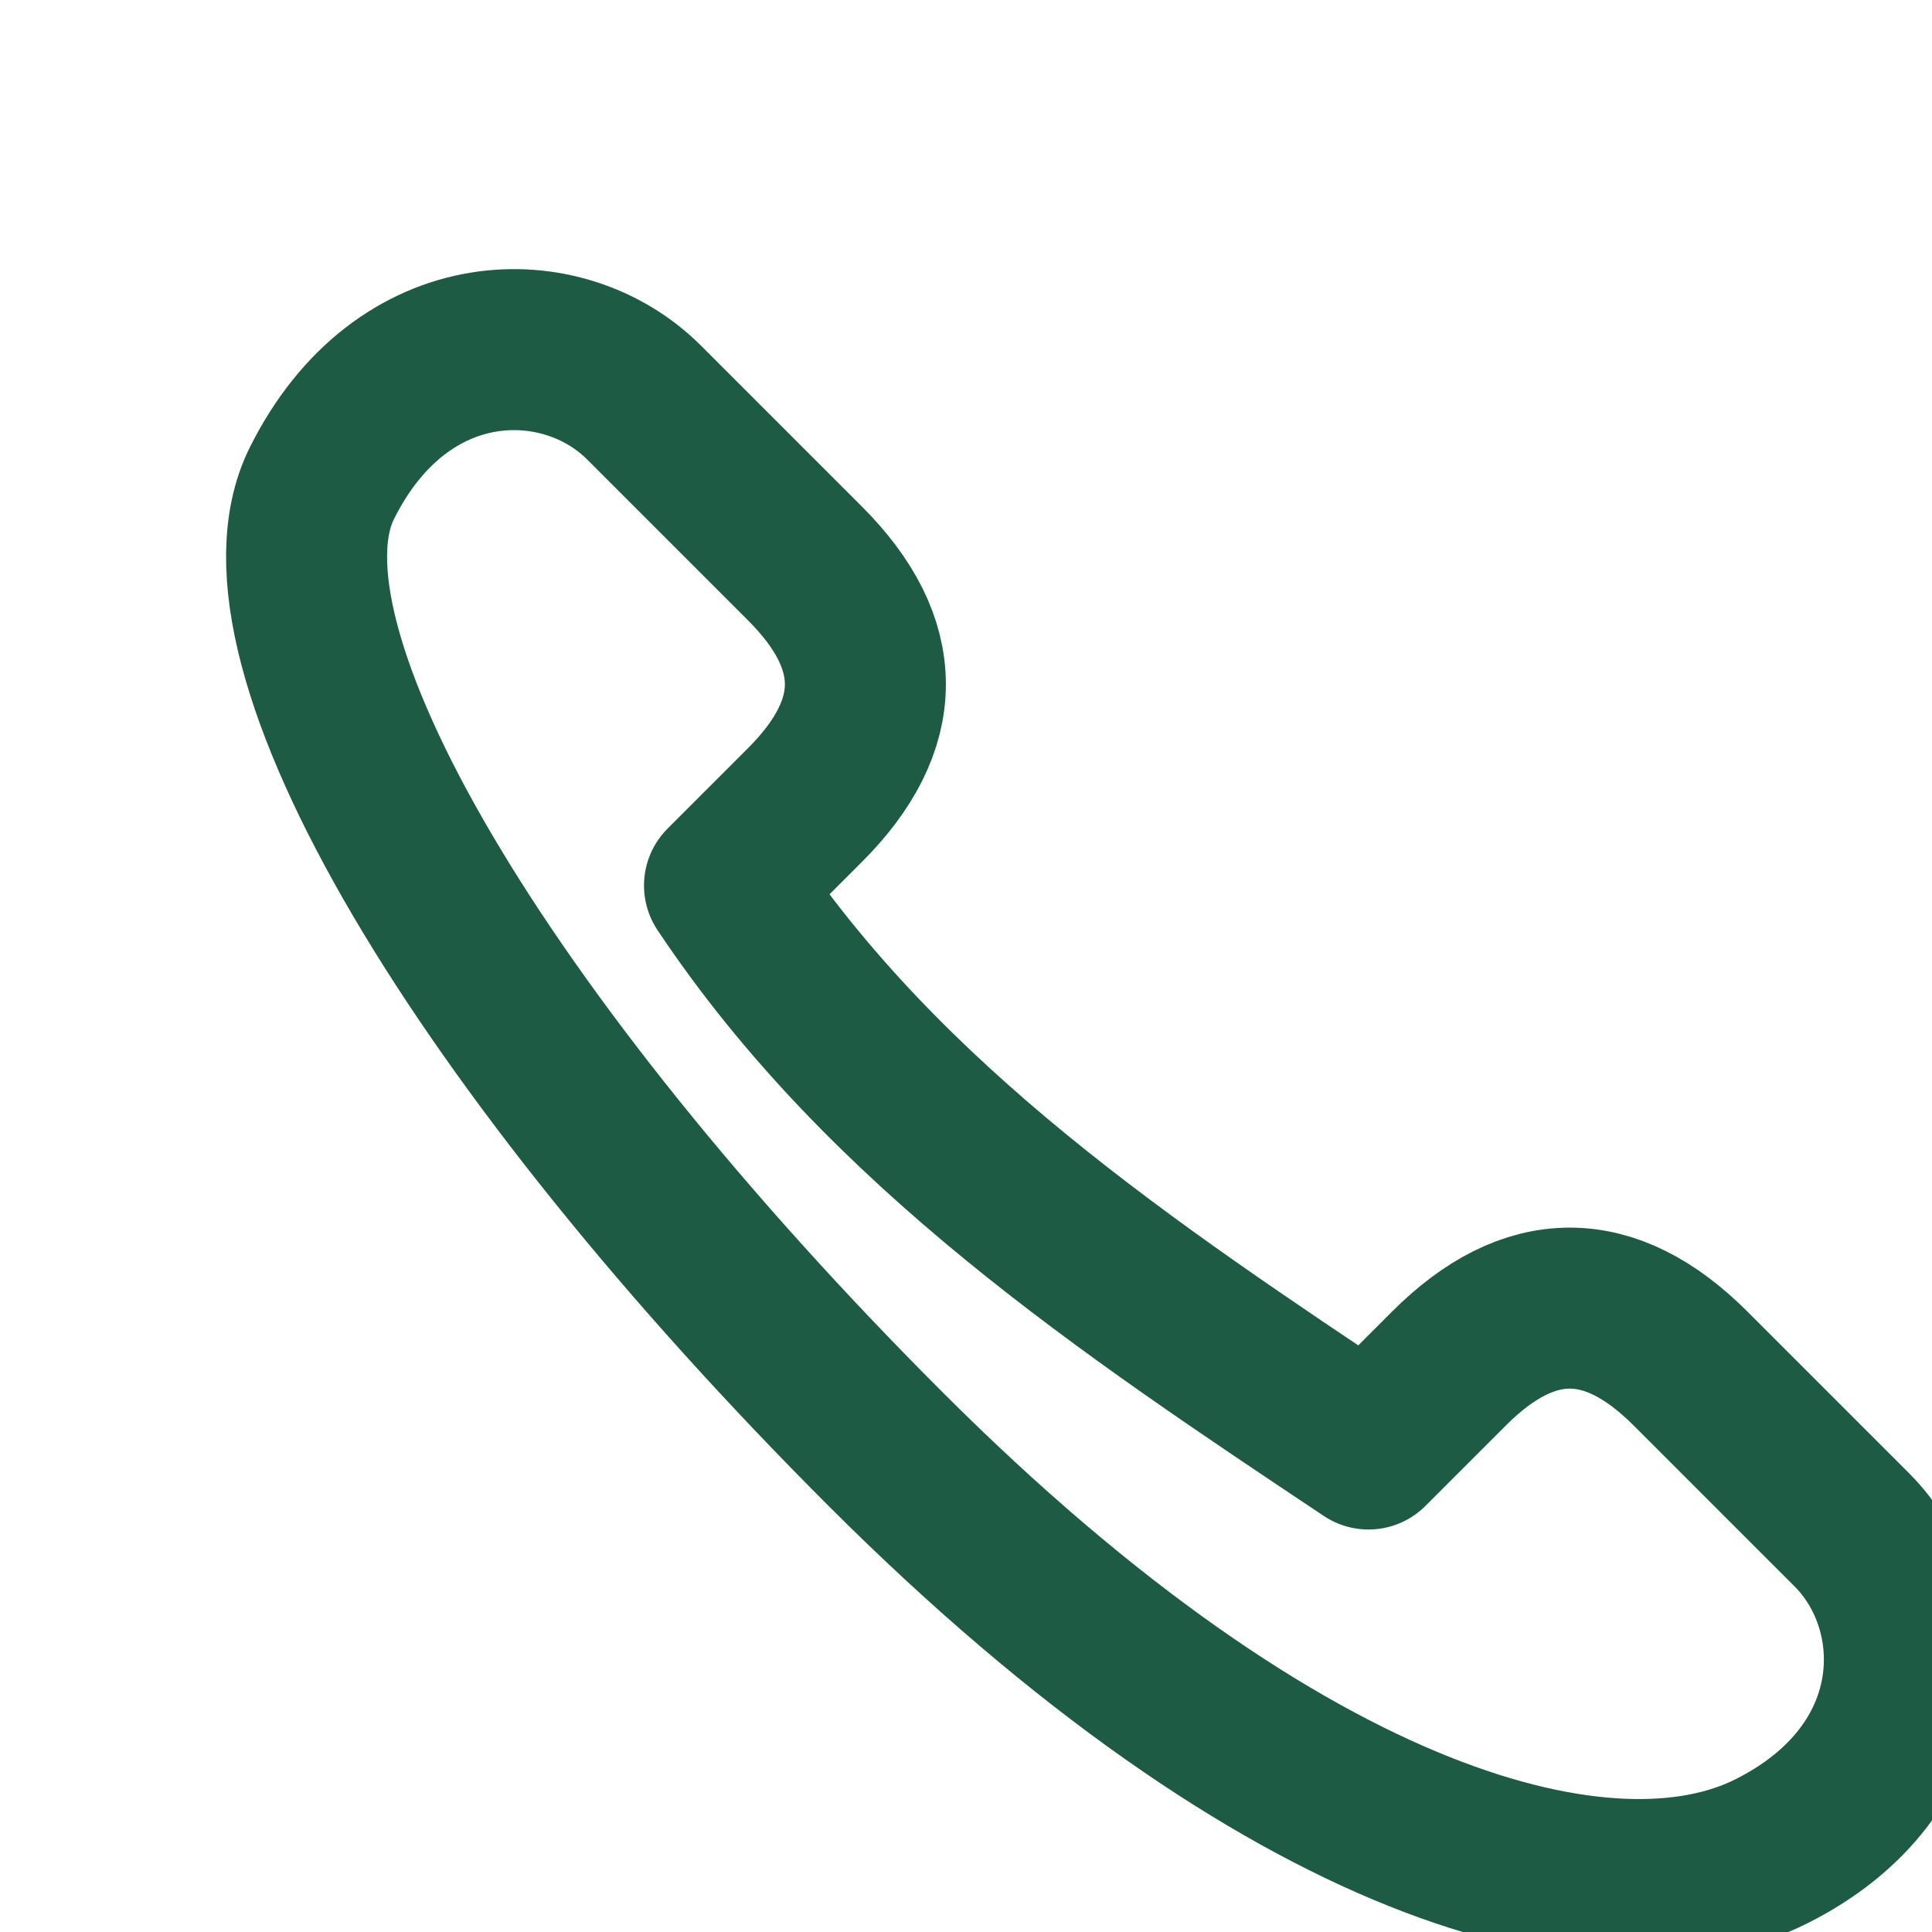
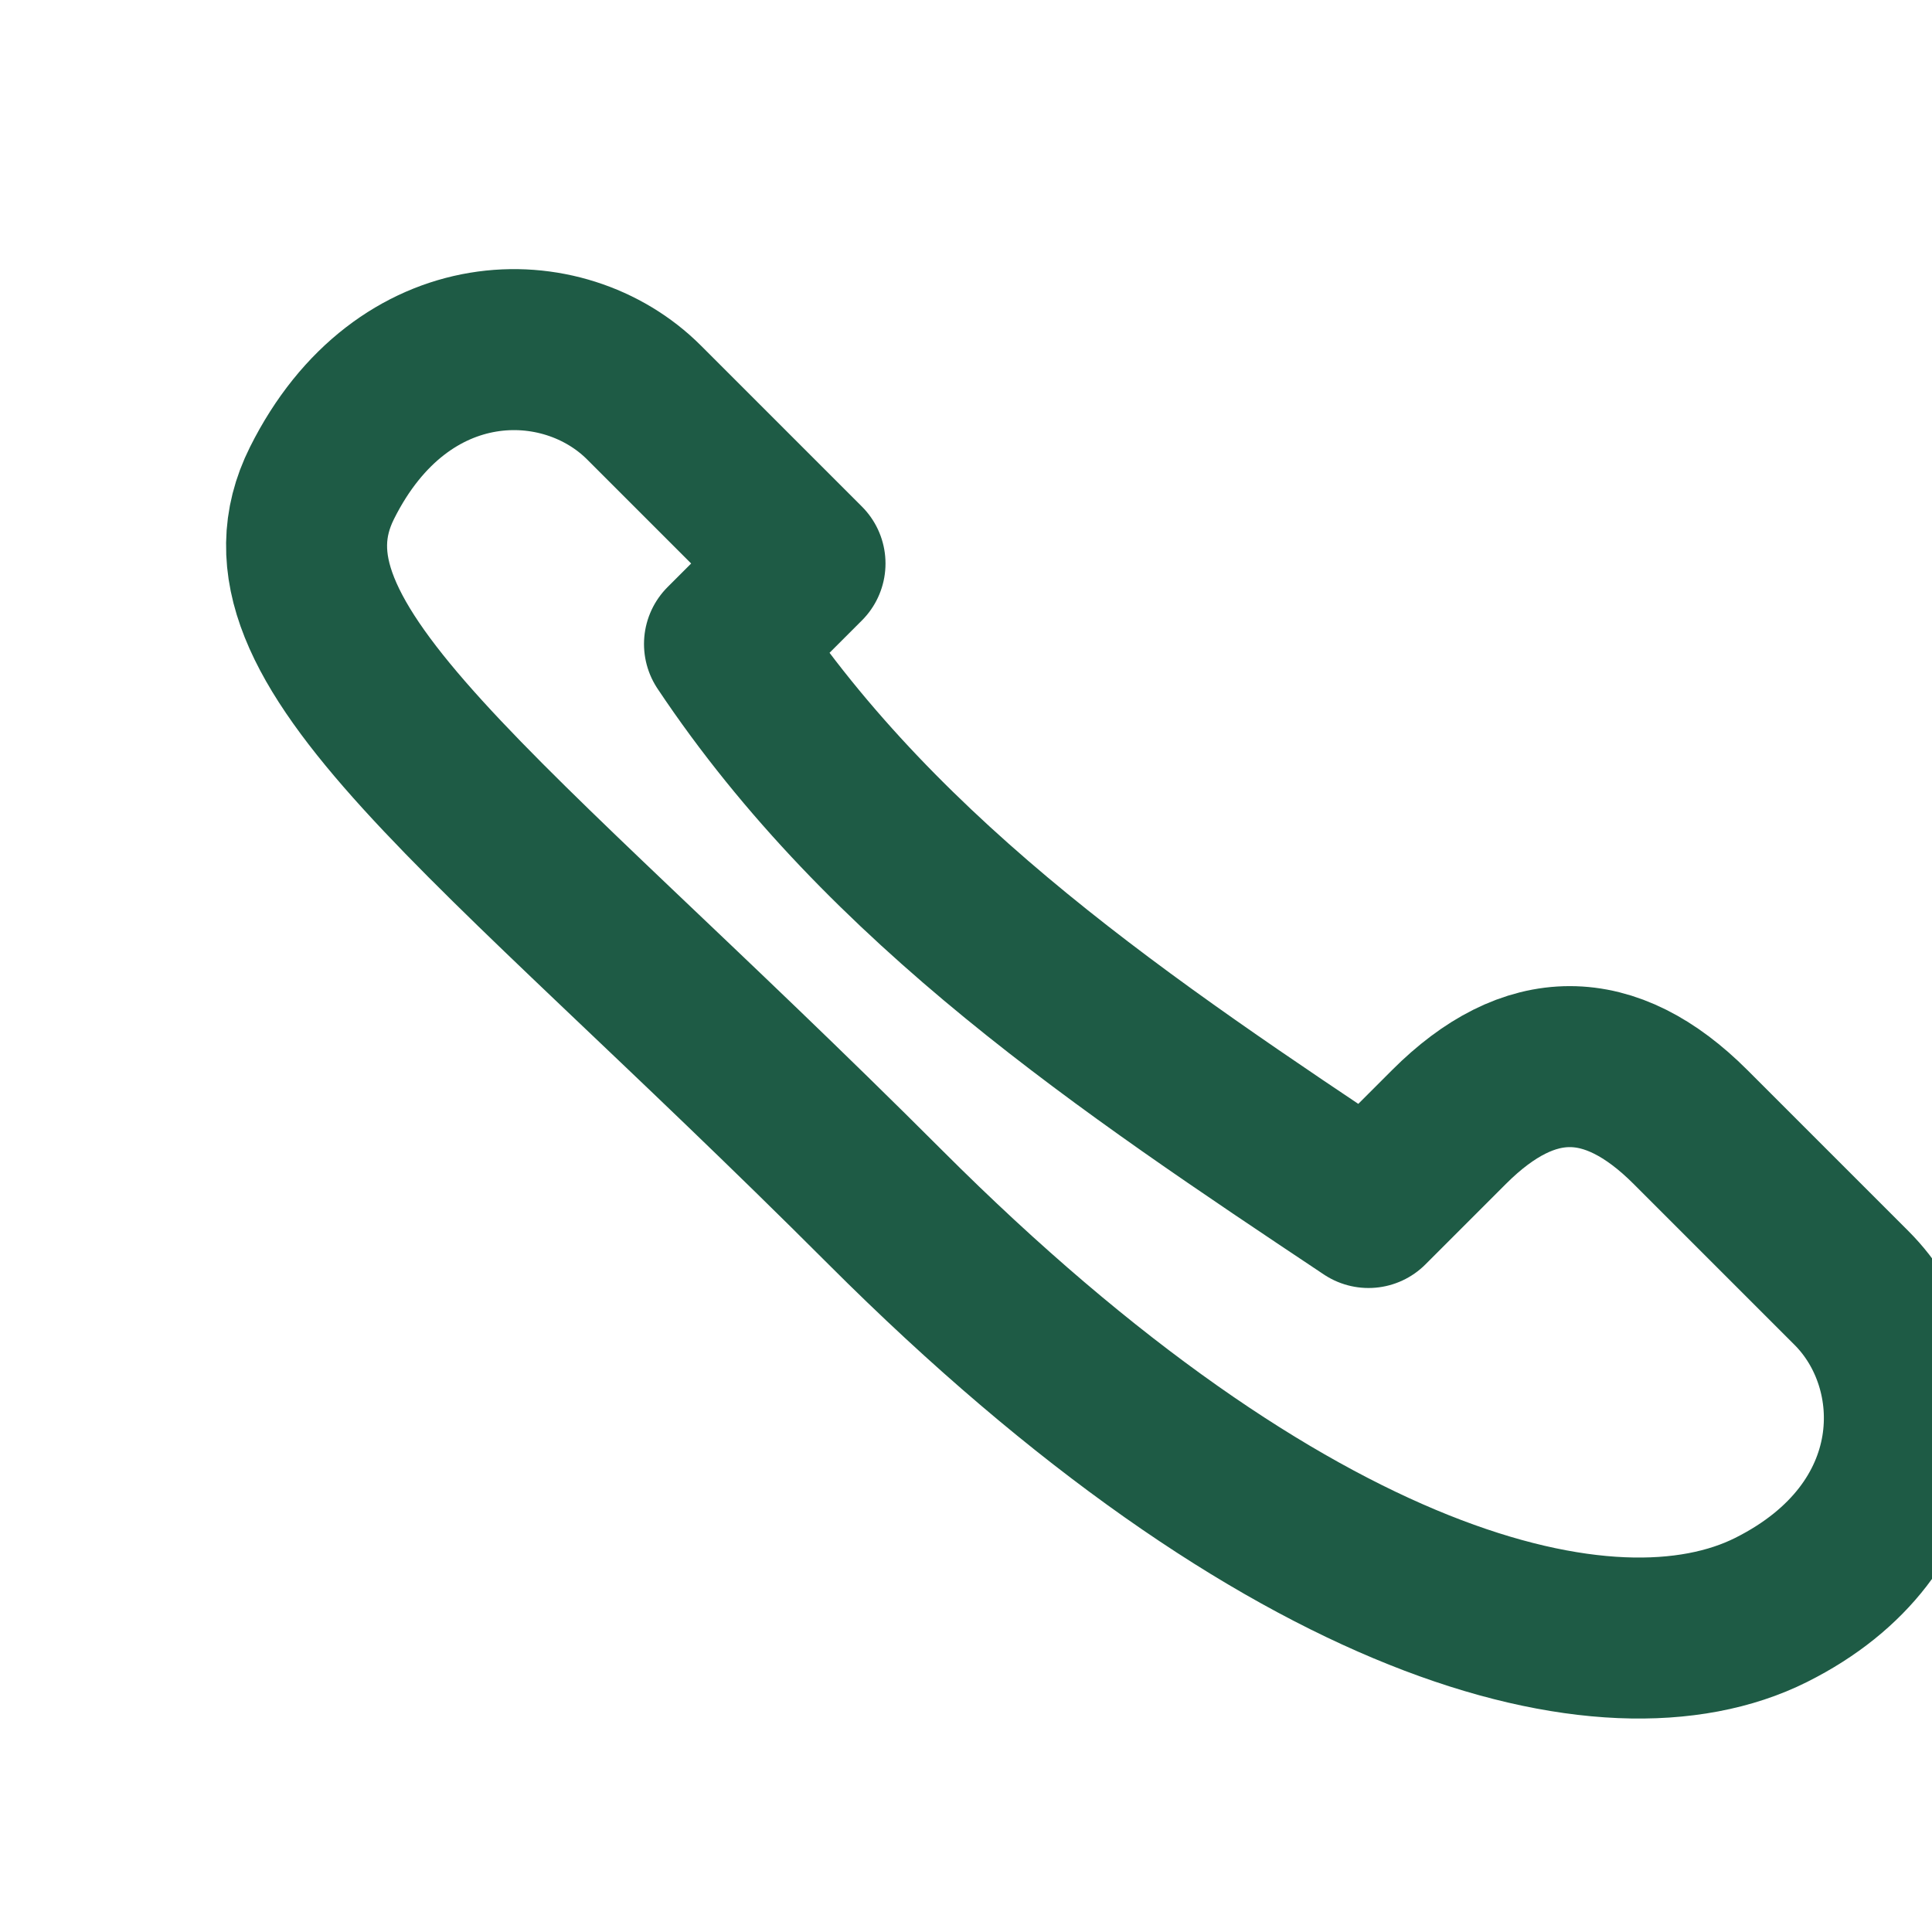
<svg xmlns="http://www.w3.org/2000/svg" width="24" height="24" viewBox="0 0 24 24">
-   <path fill="none" stroke="#1E5B45" stroke-width="2" stroke-linecap="round" stroke-linejoin="round" d="M4 6c1-2 3-2 4-1l2 2c1 1 1 2 0 3l-1 1c2 3 5 5 8 7l1-1c1-1 2-1 3 0l2 2c1 1 1 3-1 4-2 1-6 0-11-5S3 8 4 6z" />
+   <path fill="none" stroke="#1E5B45" stroke-width="2" stroke-linecap="round" stroke-linejoin="round" d="M4 6c1-2 3-2 4-1l2 2l-1 1c2 3 5 5 8 7l1-1c1-1 2-1 3 0l2 2c1 1 1 3-1 4-2 1-6 0-11-5S3 8 4 6z" />
</svg>